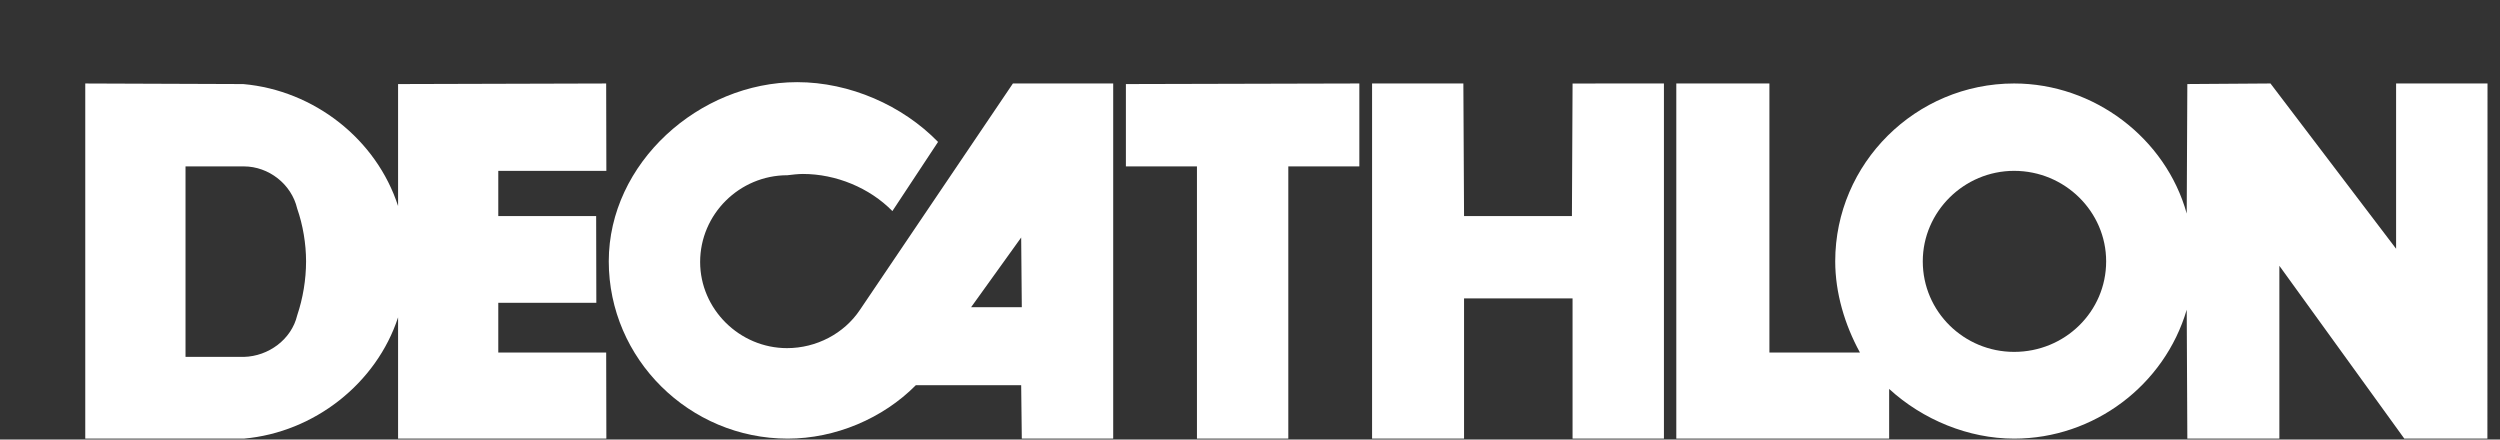
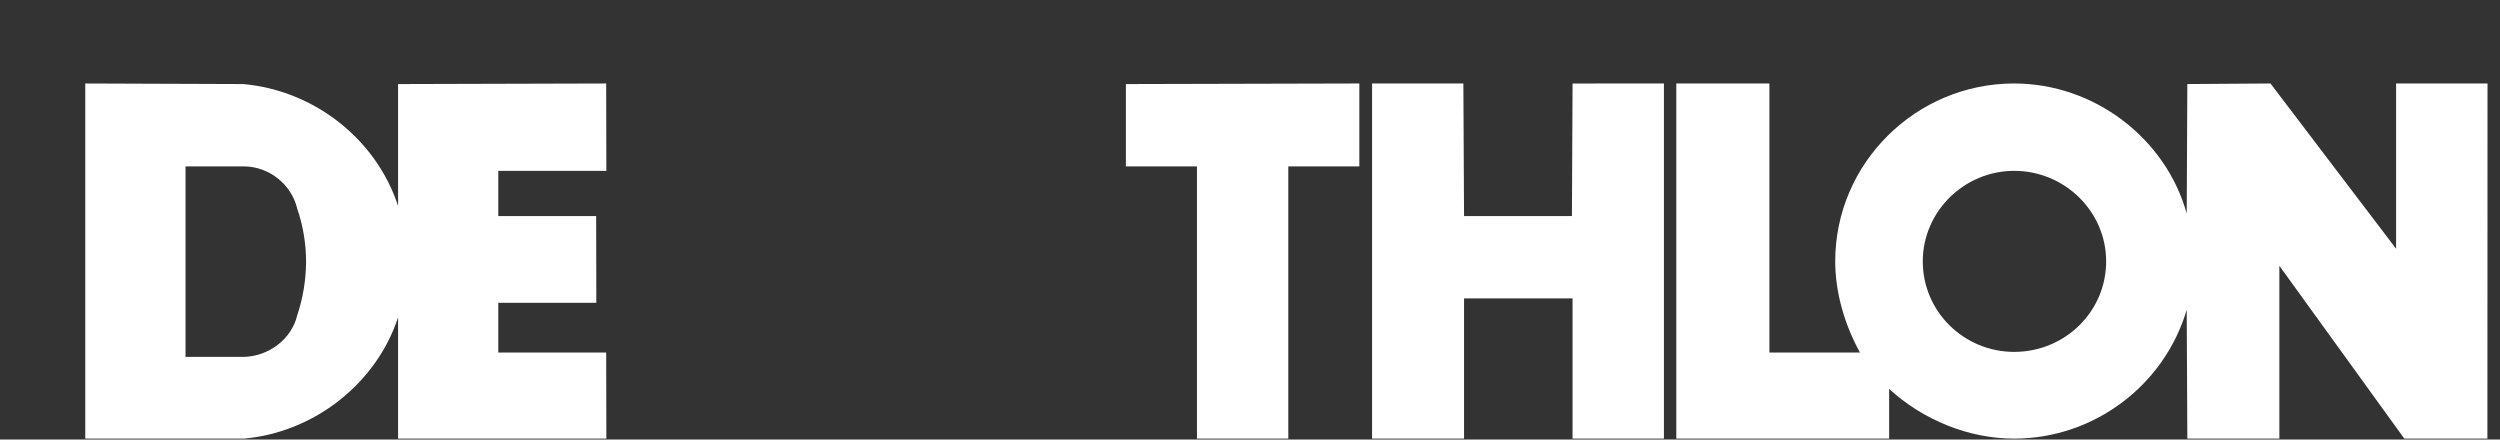
<svg xmlns="http://www.w3.org/2000/svg" width="182" height="32" viewBox="0 0 182 32" fill="none">
  <rect x="0" y="0" width="182" height="32" fill="#333333" stroke="none" />
  <g clip-path="url(#clip0_52_1264)">
-     <path d="M73.74 6.077L62.61 22.548C61.453 24.291 59.422 25.344 57.296 25.344C53.835 25.344 50.97 22.502 50.97 19.073C50.97 15.593 53.835 12.757 57.32 12.757C57.666 12.713 58.129 12.664 58.453 12.664C60.855 12.664 63.303 13.671 64.966 15.366L68.29 10.332C65.705 7.679 61.871 5.981 58.035 5.981C50.876 5.981 44.318 11.885 44.318 19.025C44.318 26.122 50.184 31.932 57.346 31.932C60.809 31.932 64.272 30.468 66.675 28.041H74.342L74.387 31.932H81.041V6.077H73.741H73.74ZM70.695 22.366L74.342 17.29L74.387 22.366H70.695H70.695Z" fill="white" />
    <path d="M93.789 31.932H87.138V12.115H81.965V6.12L98.96 6.077V12.115H93.789V31.932Z" fill="white" />
    <path d="M121.134 6.078L114.483 6.079L114.436 15.732H106.583L106.533 6.077H99.887V31.932H106.583V21.725H114.482V31.932H121.134V6.077L121.134 6.078Z" fill="white" />
    <path d="M174.436 6.077V18.109L165.291 6.077L159.238 6.119L159.193 15.549C157.669 10.057 152.448 6.077 146.629 6.077C139.471 6.077 133.604 11.885 133.604 19.025C133.604 21.317 134.296 23.645 135.403 25.662H128.813V6.077H122.035V31.932H137.53V28.314C139.978 30.558 143.304 31.932 146.629 31.932C152.448 31.932 157.577 28.041 159.193 22.547L159.238 31.932H165.938V19.35L175.034 31.932H181.083L181.091 6.077H174.437H174.436ZM146.629 25.617C142.98 25.617 139.978 22.689 139.978 19.025C139.978 15.411 142.98 12.438 146.629 12.438C150.326 12.438 153.328 15.411 153.328 19.025C153.328 22.689 150.326 25.617 146.629 25.617Z" fill="white" />
    <path d="M36.275 25.663V22.044H43.413L43.4 15.732H36.275V12.439H44.143L44.129 6.078L28.98 6.12V15C27.409 10.149 22.881 6.578 17.708 6.12L6.207 6.078V31.932H17.756C22.881 31.476 27.409 27.907 28.98 23.101V31.932H44.143L44.13 25.663H36.275H36.275ZM21.635 22.962C21.221 24.703 19.556 25.936 17.755 25.982H13.506V12.114H17.755C19.556 12.114 21.221 13.402 21.635 15.184C22.052 16.374 22.282 17.747 22.282 19.026C22.282 20.356 22.052 21.726 21.635 22.962Z" fill="white" />
  </g>
  <defs>
    <clipPath id="clip0_52_1264">
      <rect width="181.883" height="32" fill="white" transform="translate(0.117)" />
    </clipPath>
  </defs>
</svg>